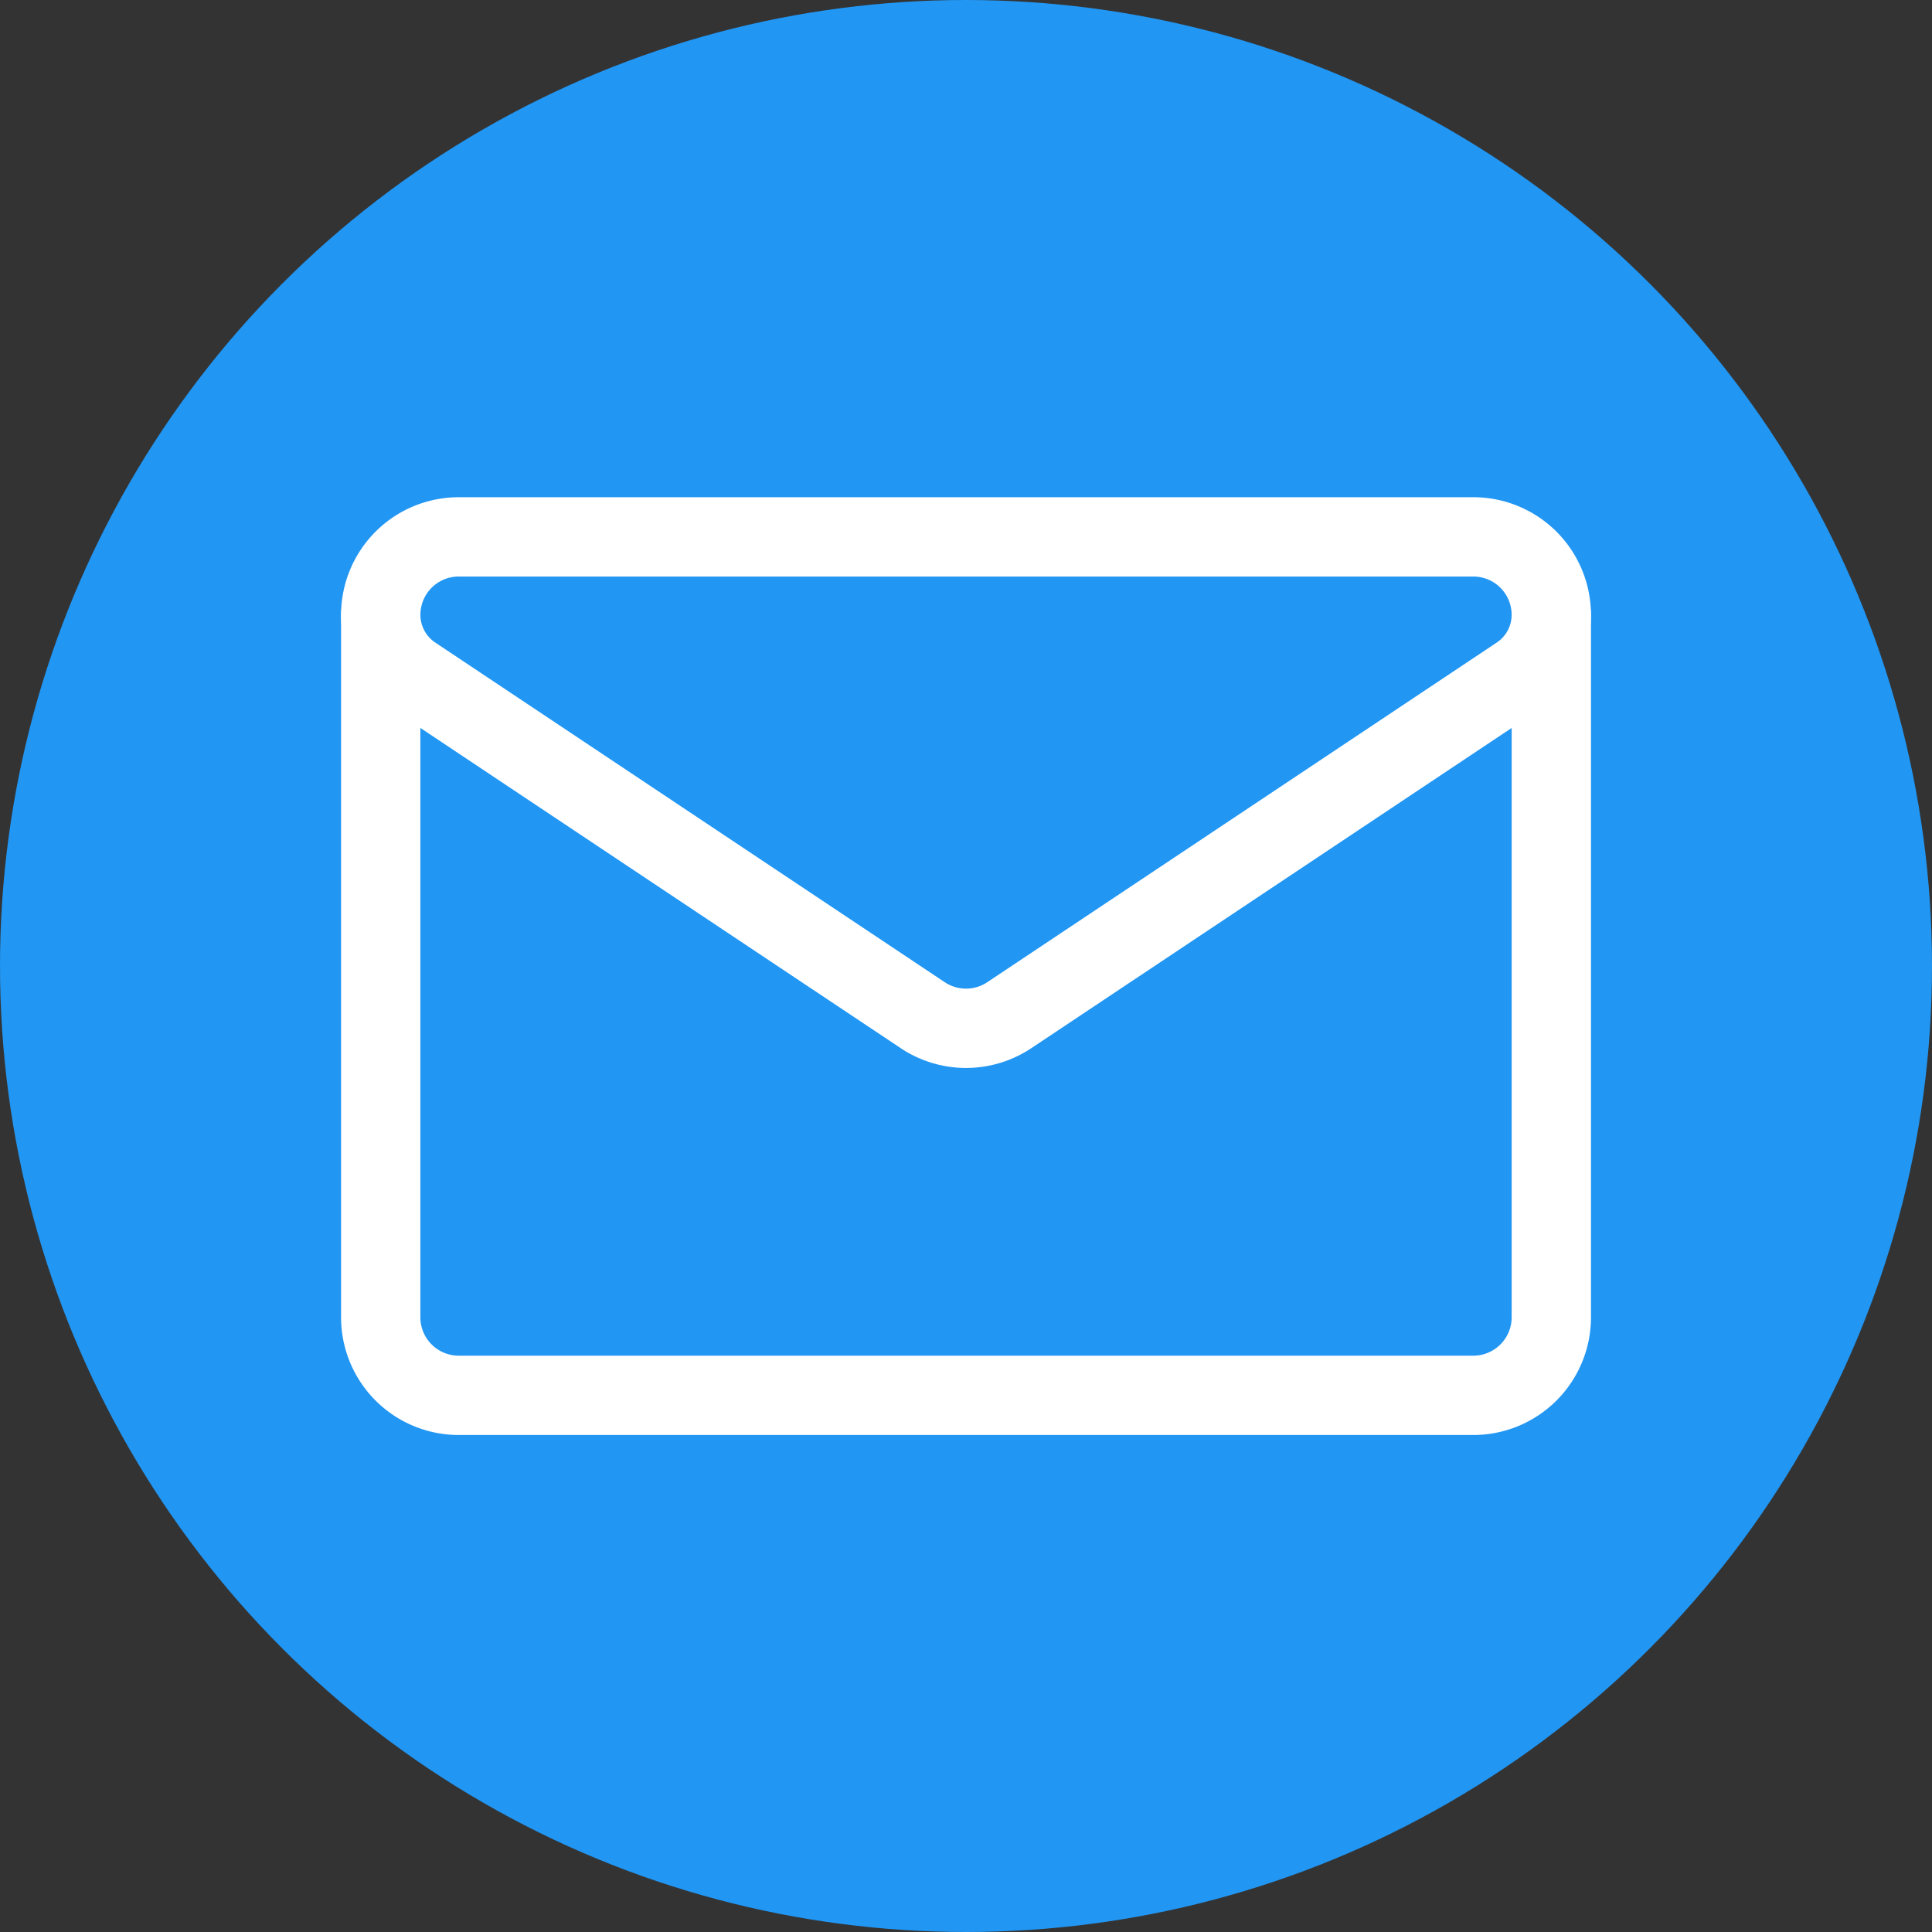
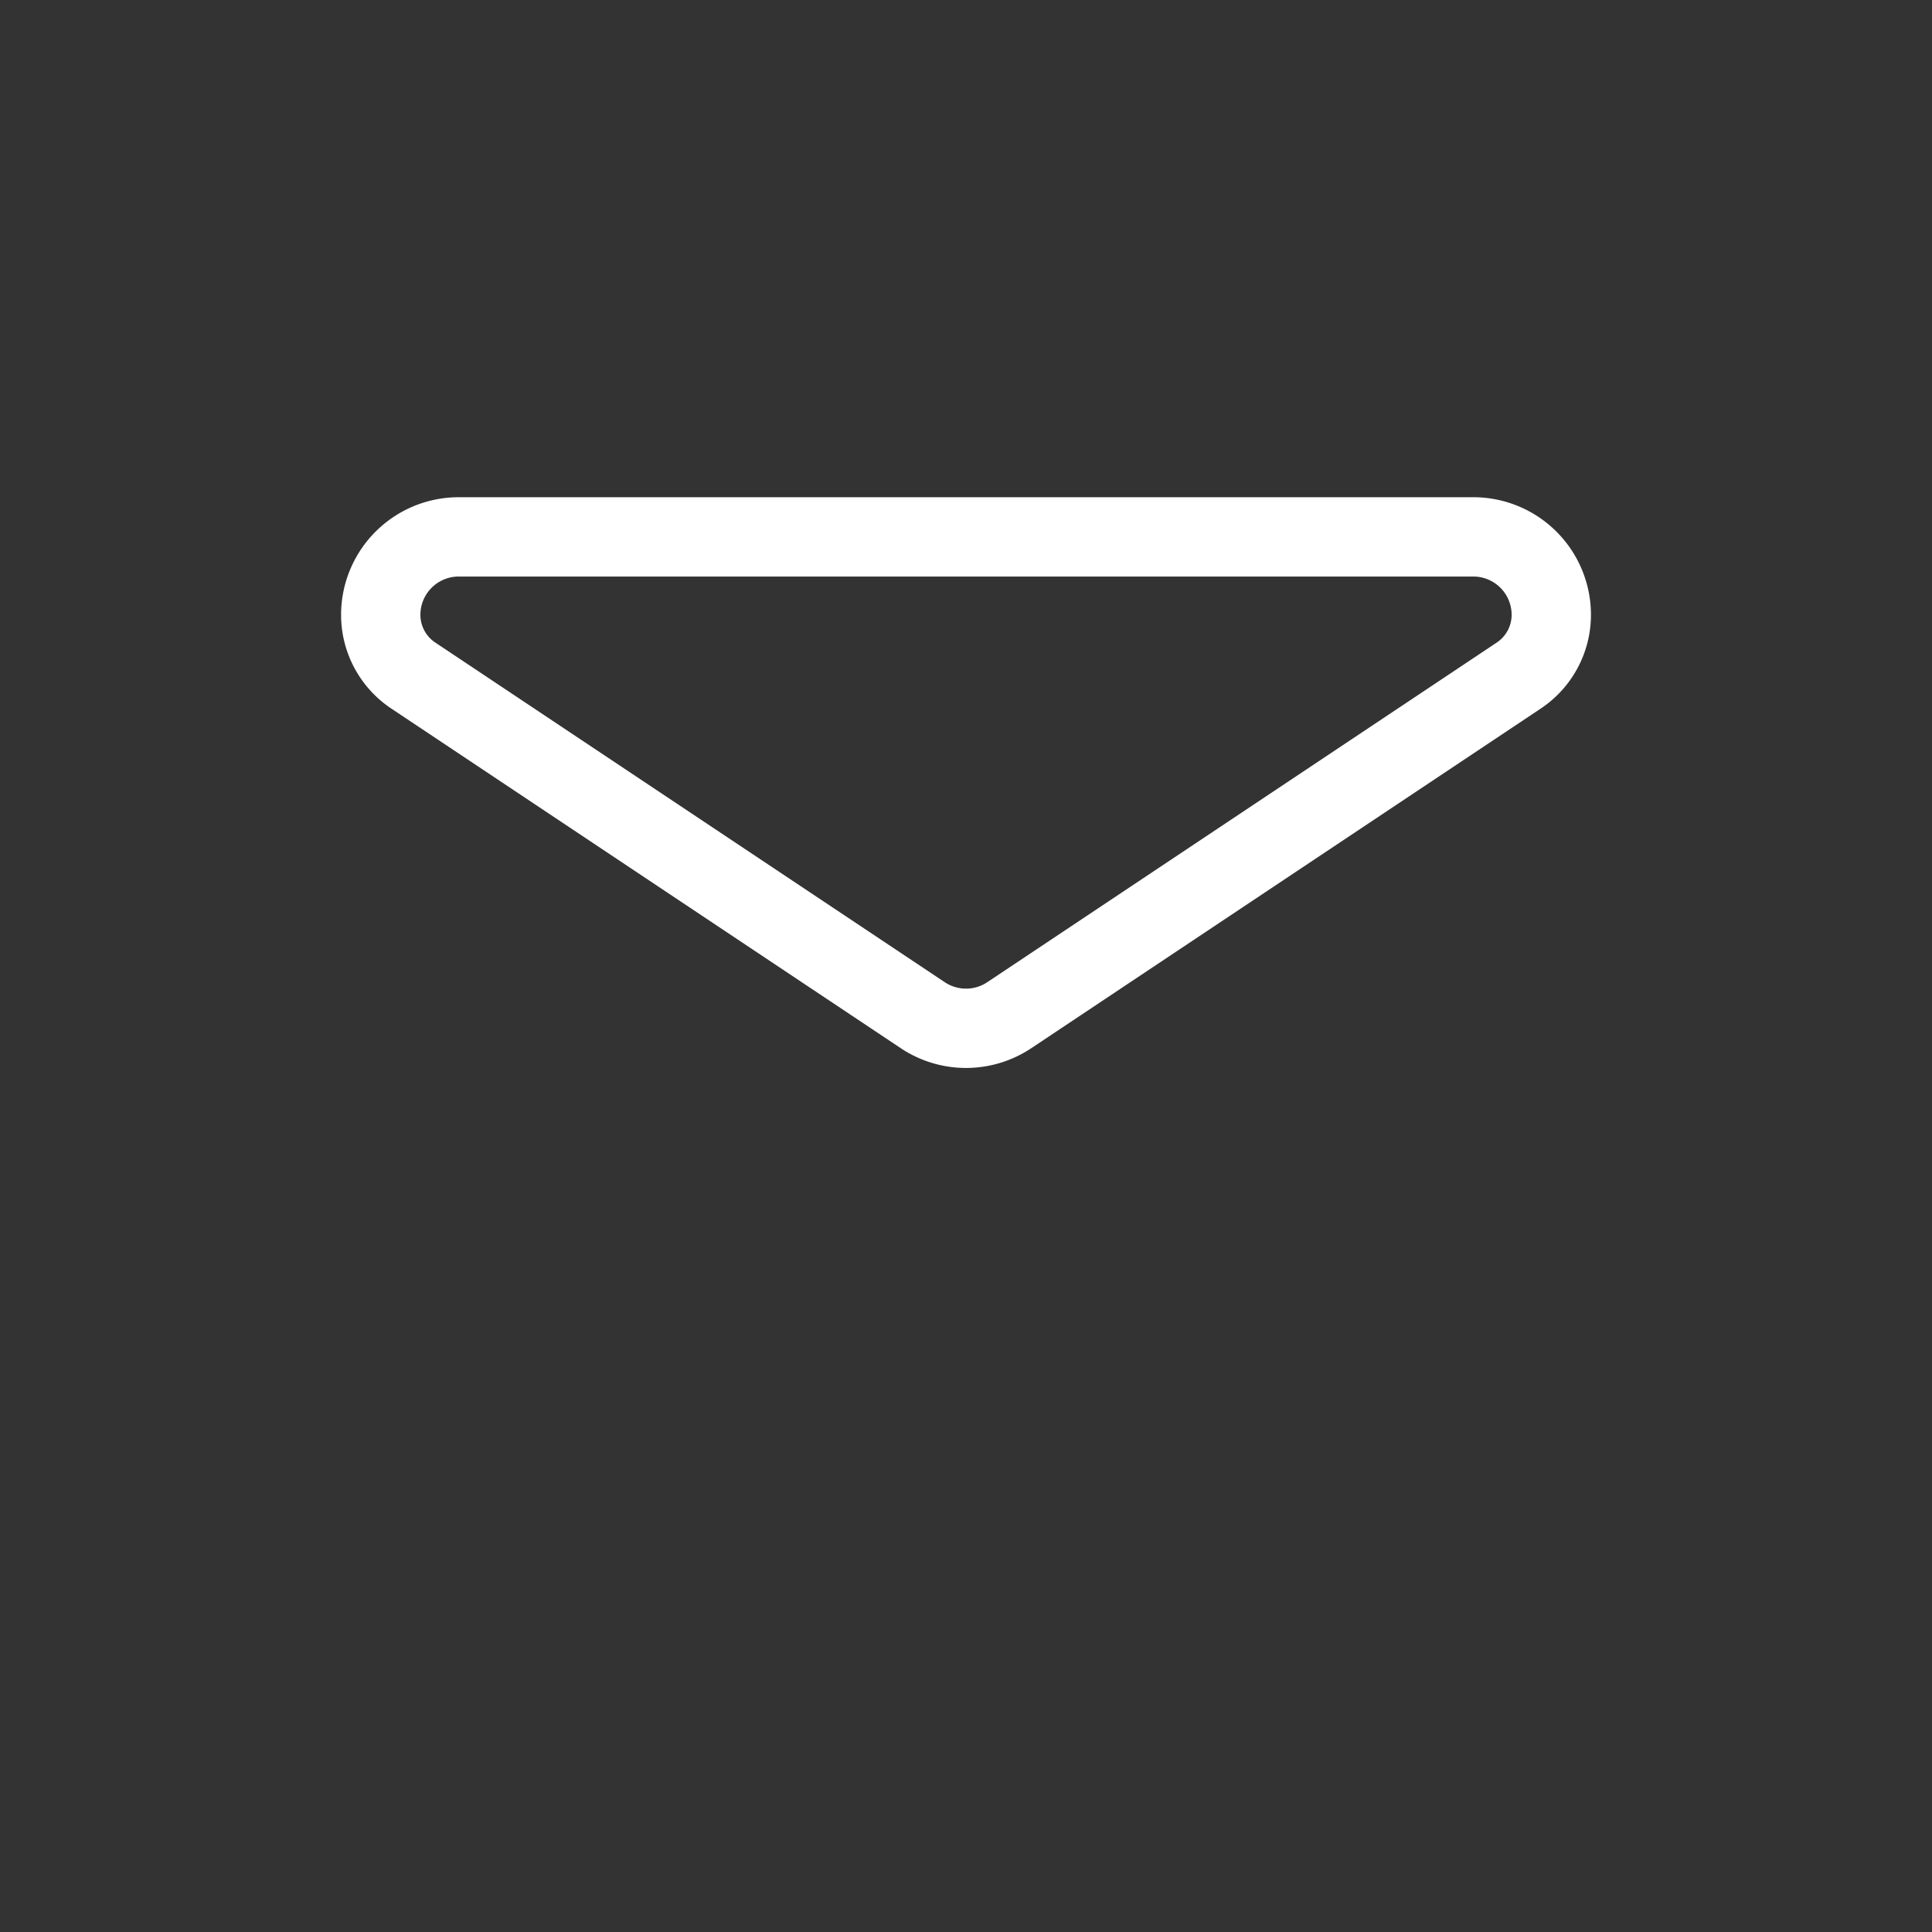
<svg xmlns="http://www.w3.org/2000/svg" width="60.892" height="60.892" viewBox="0 0 60.892 60.892">
  <rect x="0" y="0" width="60.892" height="60.892" fill="#333333" stroke="none" />
  <g id="mail" transform="translate(-938.754 -2421.703)">
-     <circle id="Ellipse_10170" data-name="Ellipse 10170" cx="30.446" cy="30.446" r="30.446" transform="translate(938.754 2421.703)" fill="#2196f3" />
    <g id="g453" transform="translate(949.788 3116.184)">
      <g id="g455" transform="translate(0.965 -677.563)">
        <g id="Group_78000" data-name="Group 78000" transform="translate(0 0)">
          <g id="g463">
            <path id="path465" d="M-16.8-71.772a2.3,2.3,0,0,1-1.023-1.911v0a2.458,2.458,0,0,1,2.458-2.458H16.612a2.458,2.458,0,0,1,2.458,2.458h0a2.3,2.3,0,0,1-1.023,1.911L1.988-61.066a2.459,2.459,0,0,1-2.729,0Z" transform="translate(17.824 76.144)" fill="none" stroke="#fff" stroke-linecap="round" stroke-linejoin="round" stroke-miterlimit="10" stroke-width="2.5" />
          </g>
          <g id="g467" transform="translate(0 2.46)">
-             <path id="path469" d="M0,0V22.137A2.461,2.461,0,0,0,2.46,24.6H34.435a2.461,2.461,0,0,0,2.46-2.46V0" fill="none" stroke="#fff" stroke-linecap="round" stroke-linejoin="round" stroke-miterlimit="10" stroke-width="2.5" />
-           </g>
+             </g>
        </g>
      </g>
    </g>
  </g>
</svg>